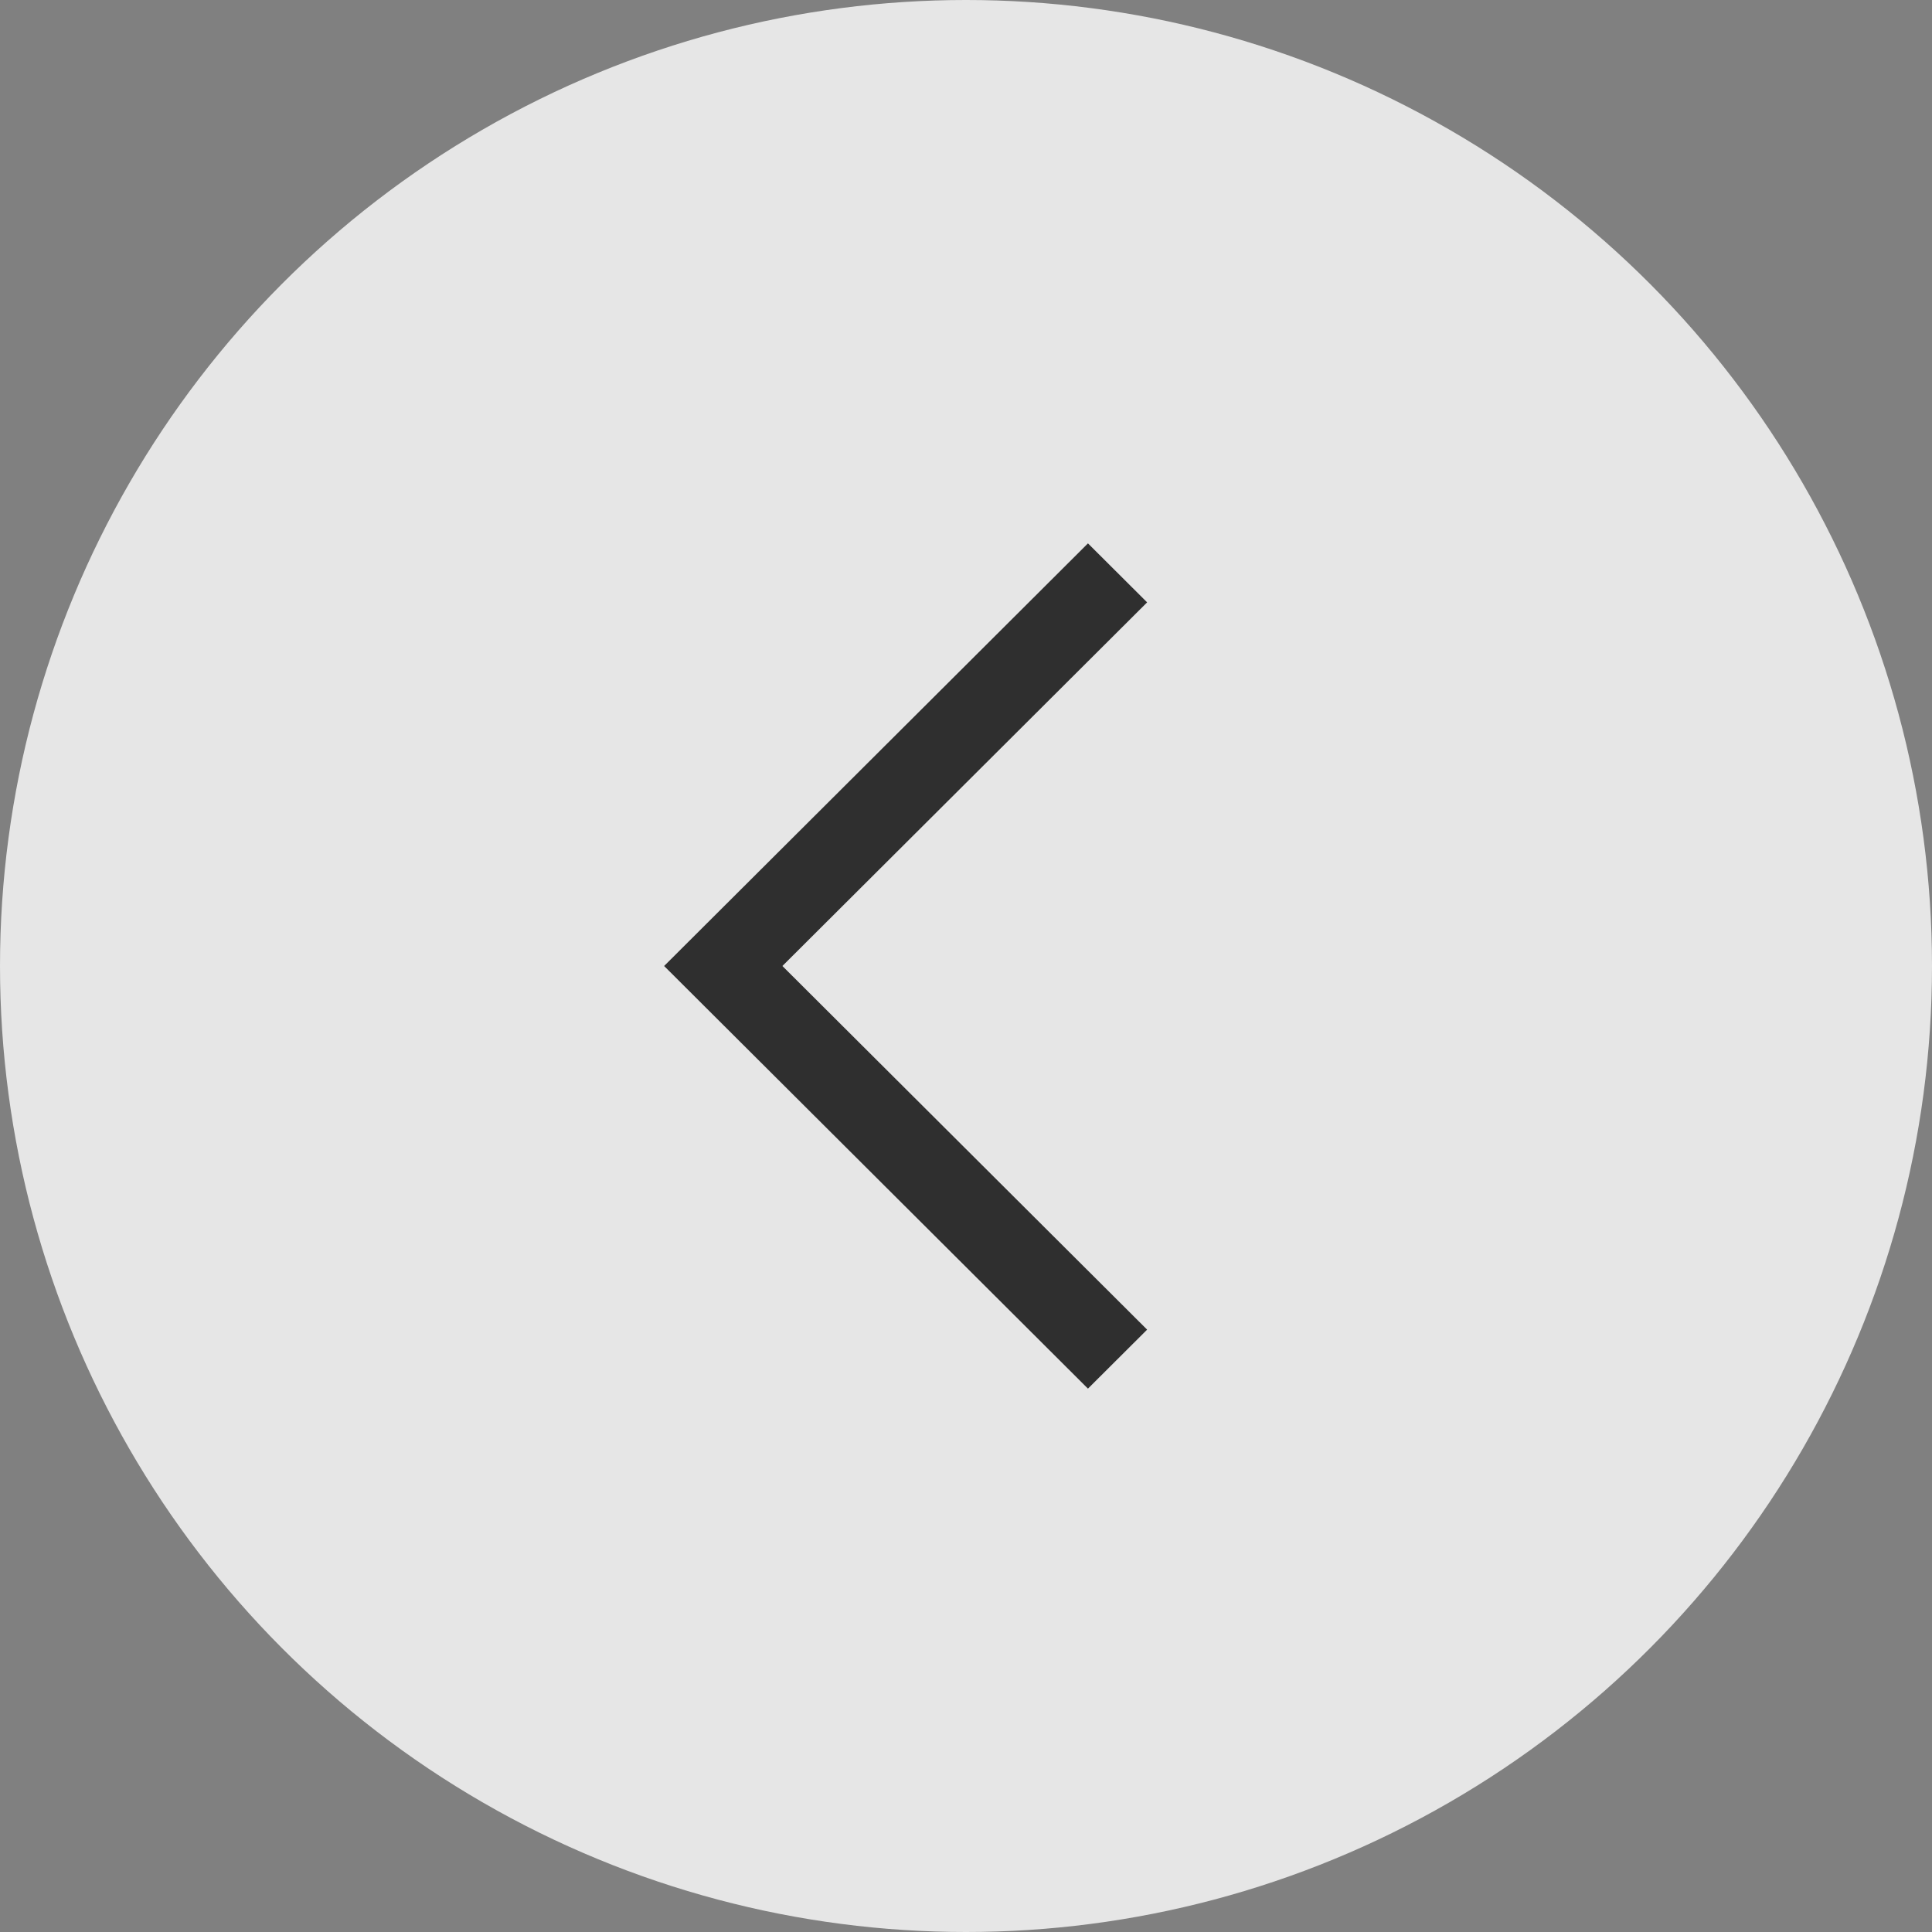
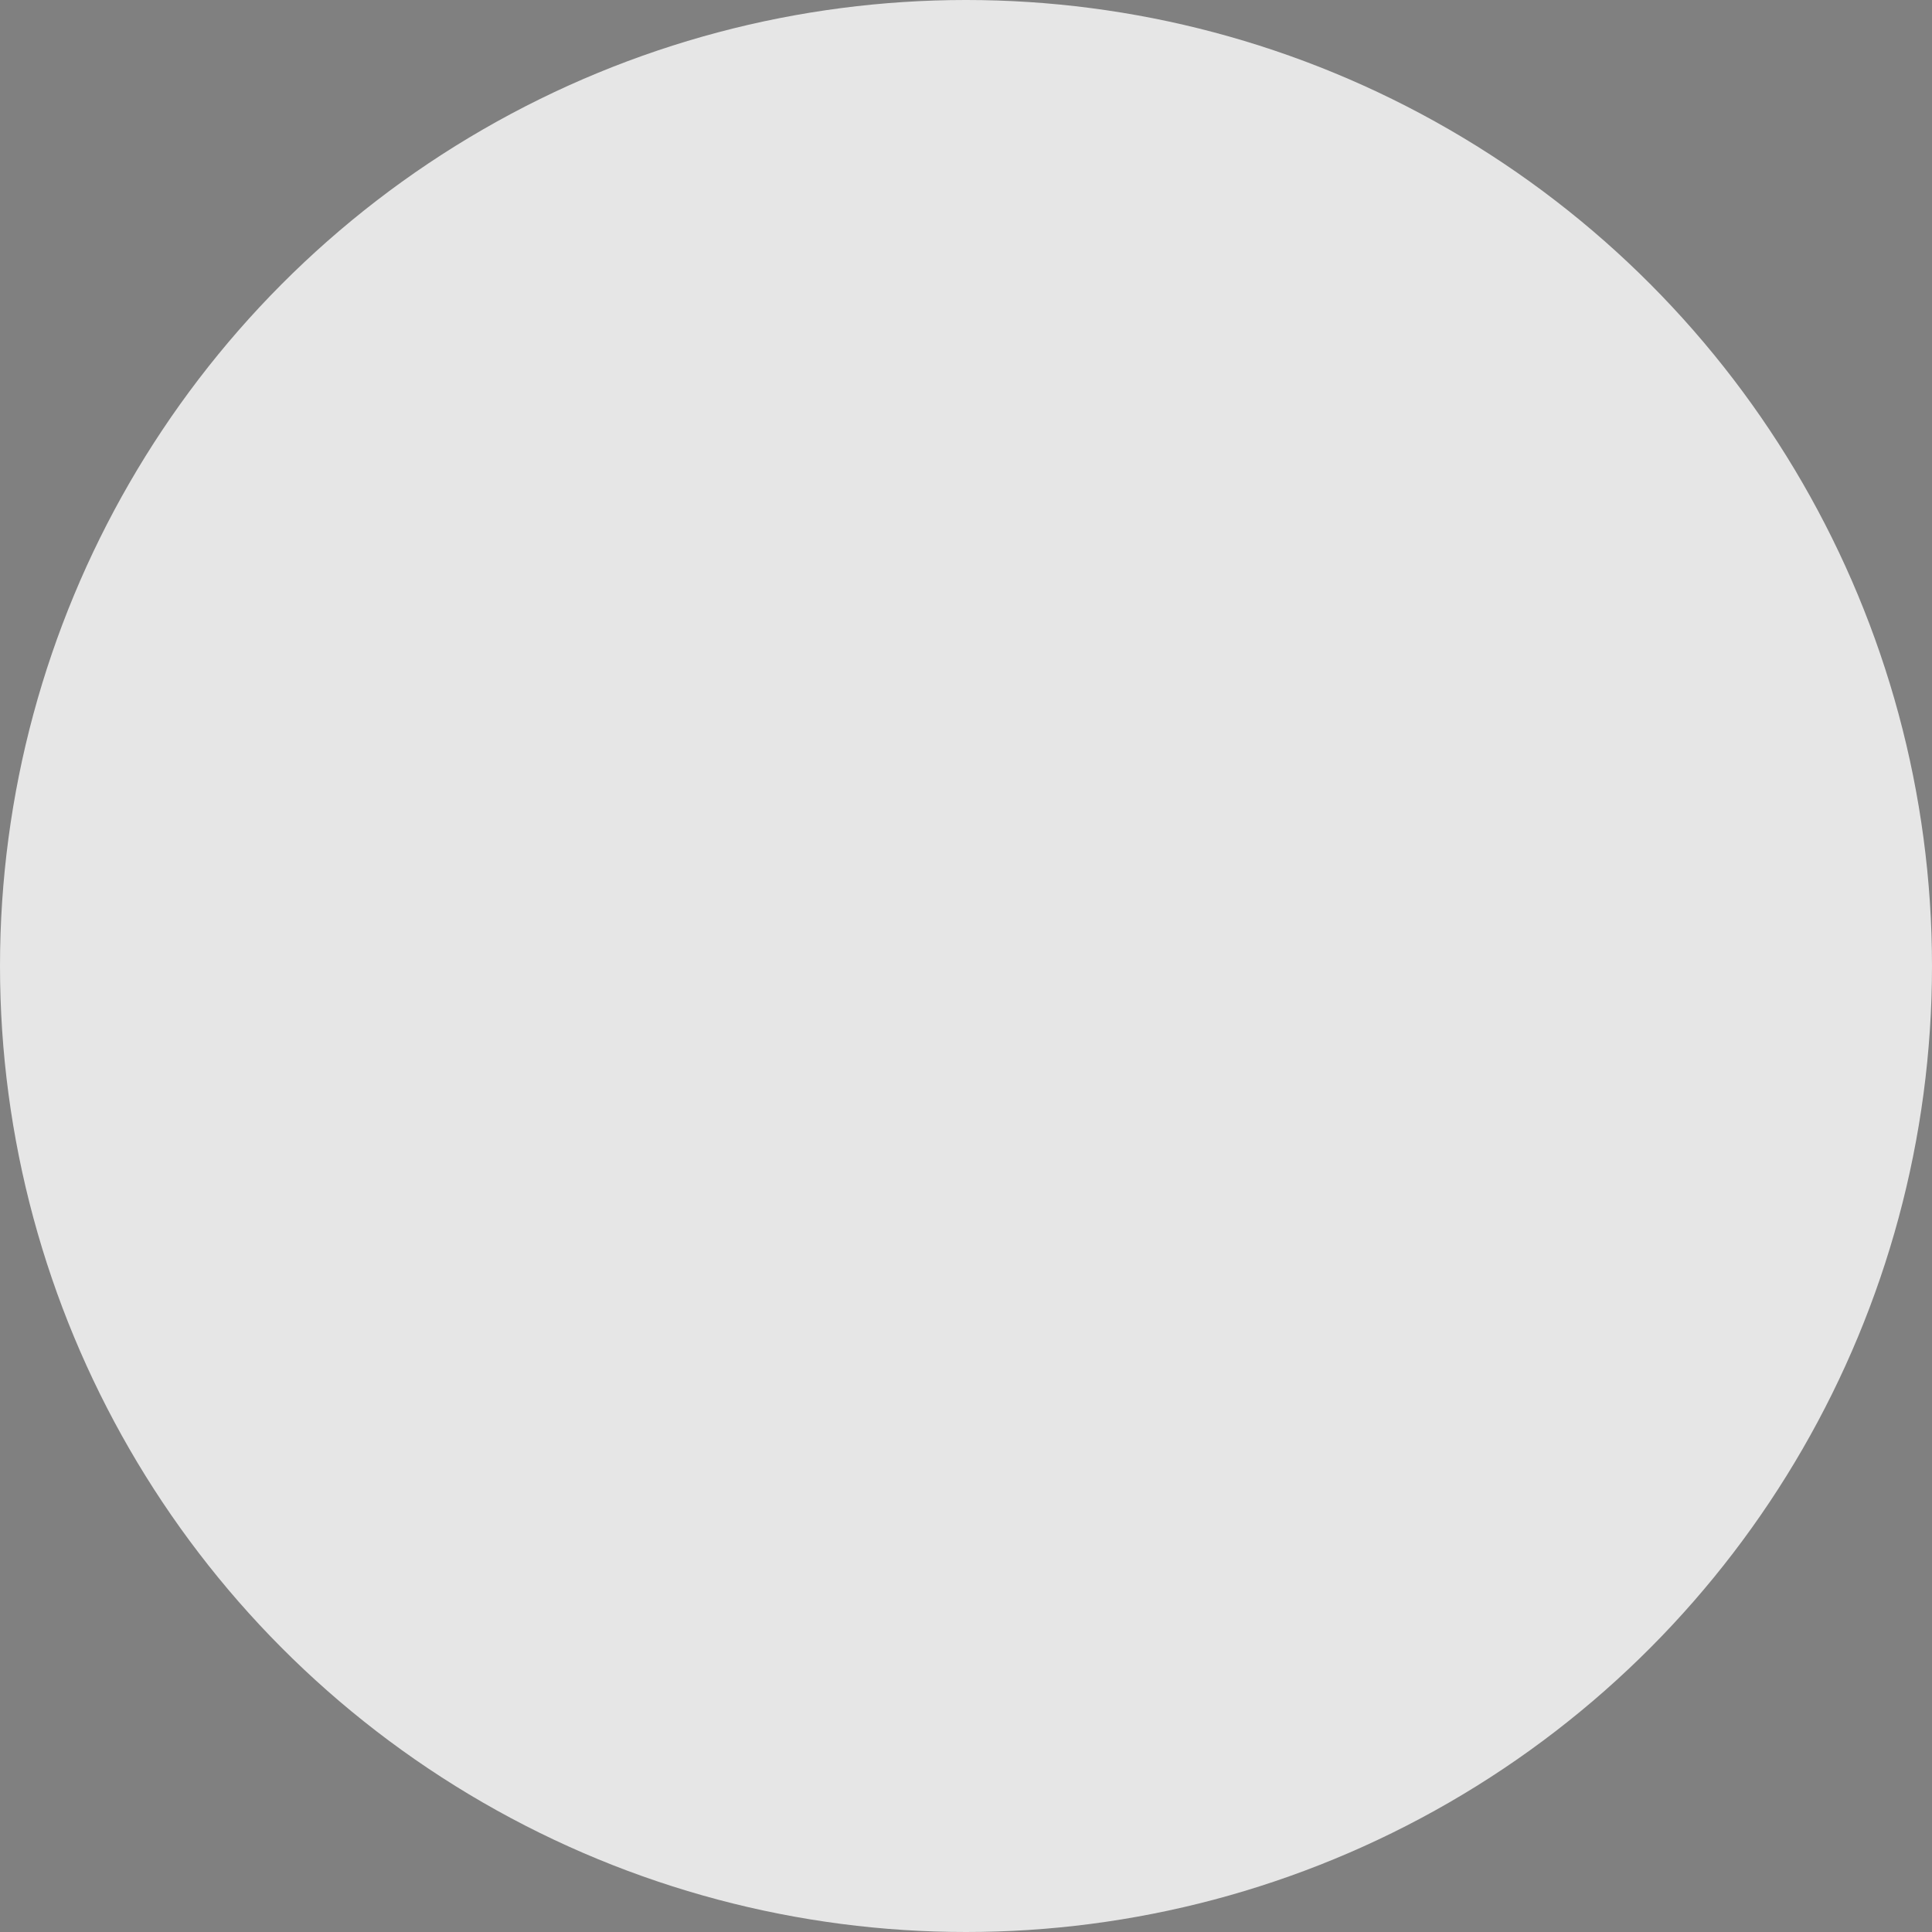
<svg xmlns="http://www.w3.org/2000/svg" width="32" height="32" viewBox="0 0 32 32" fill="none">
  <rect x="0" y="0" width="32" height="32" fill="#808080" stroke="none" />
  <circle cx="16" cy="16" r="16" fill="white" fill-opacity="0.8" />
-   <path fill-rule="evenodd" clip-rule="evenodd" d="M12.959 16L19 9.977L18.02 9L11 16L18.02 23L19 22.023L12.959 16Z" fill="#2F2F2F" />
</svg>